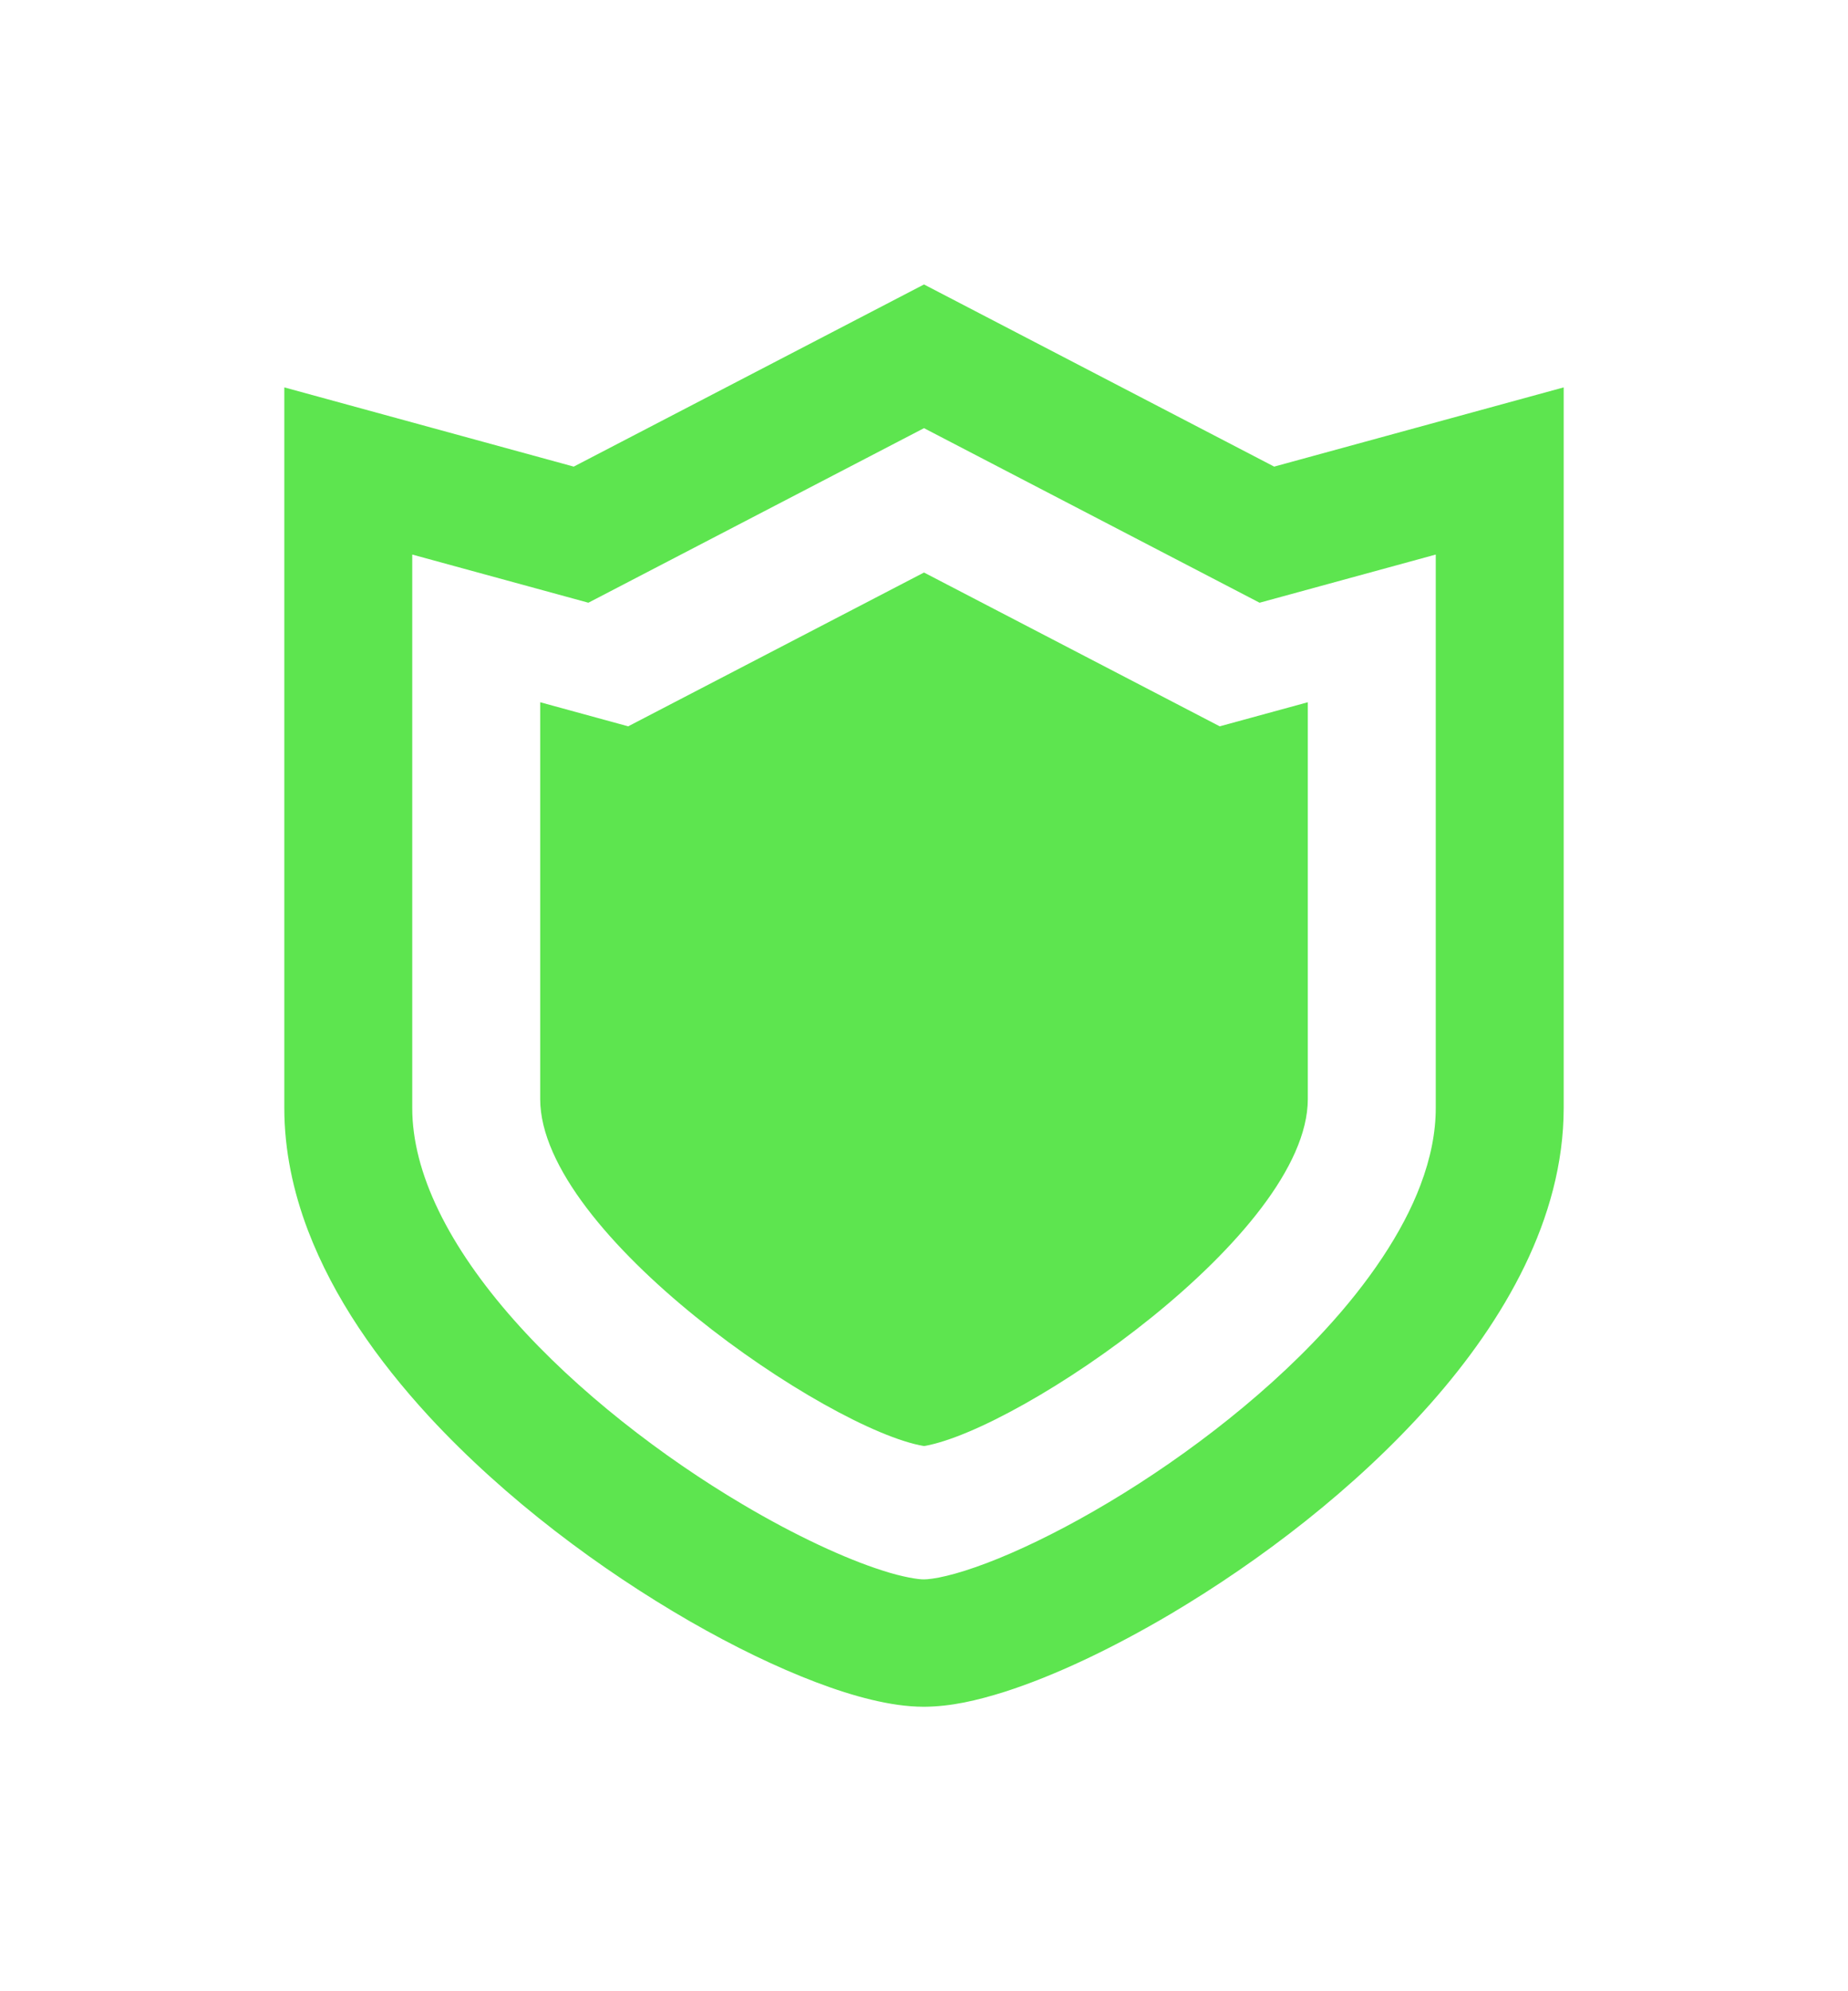
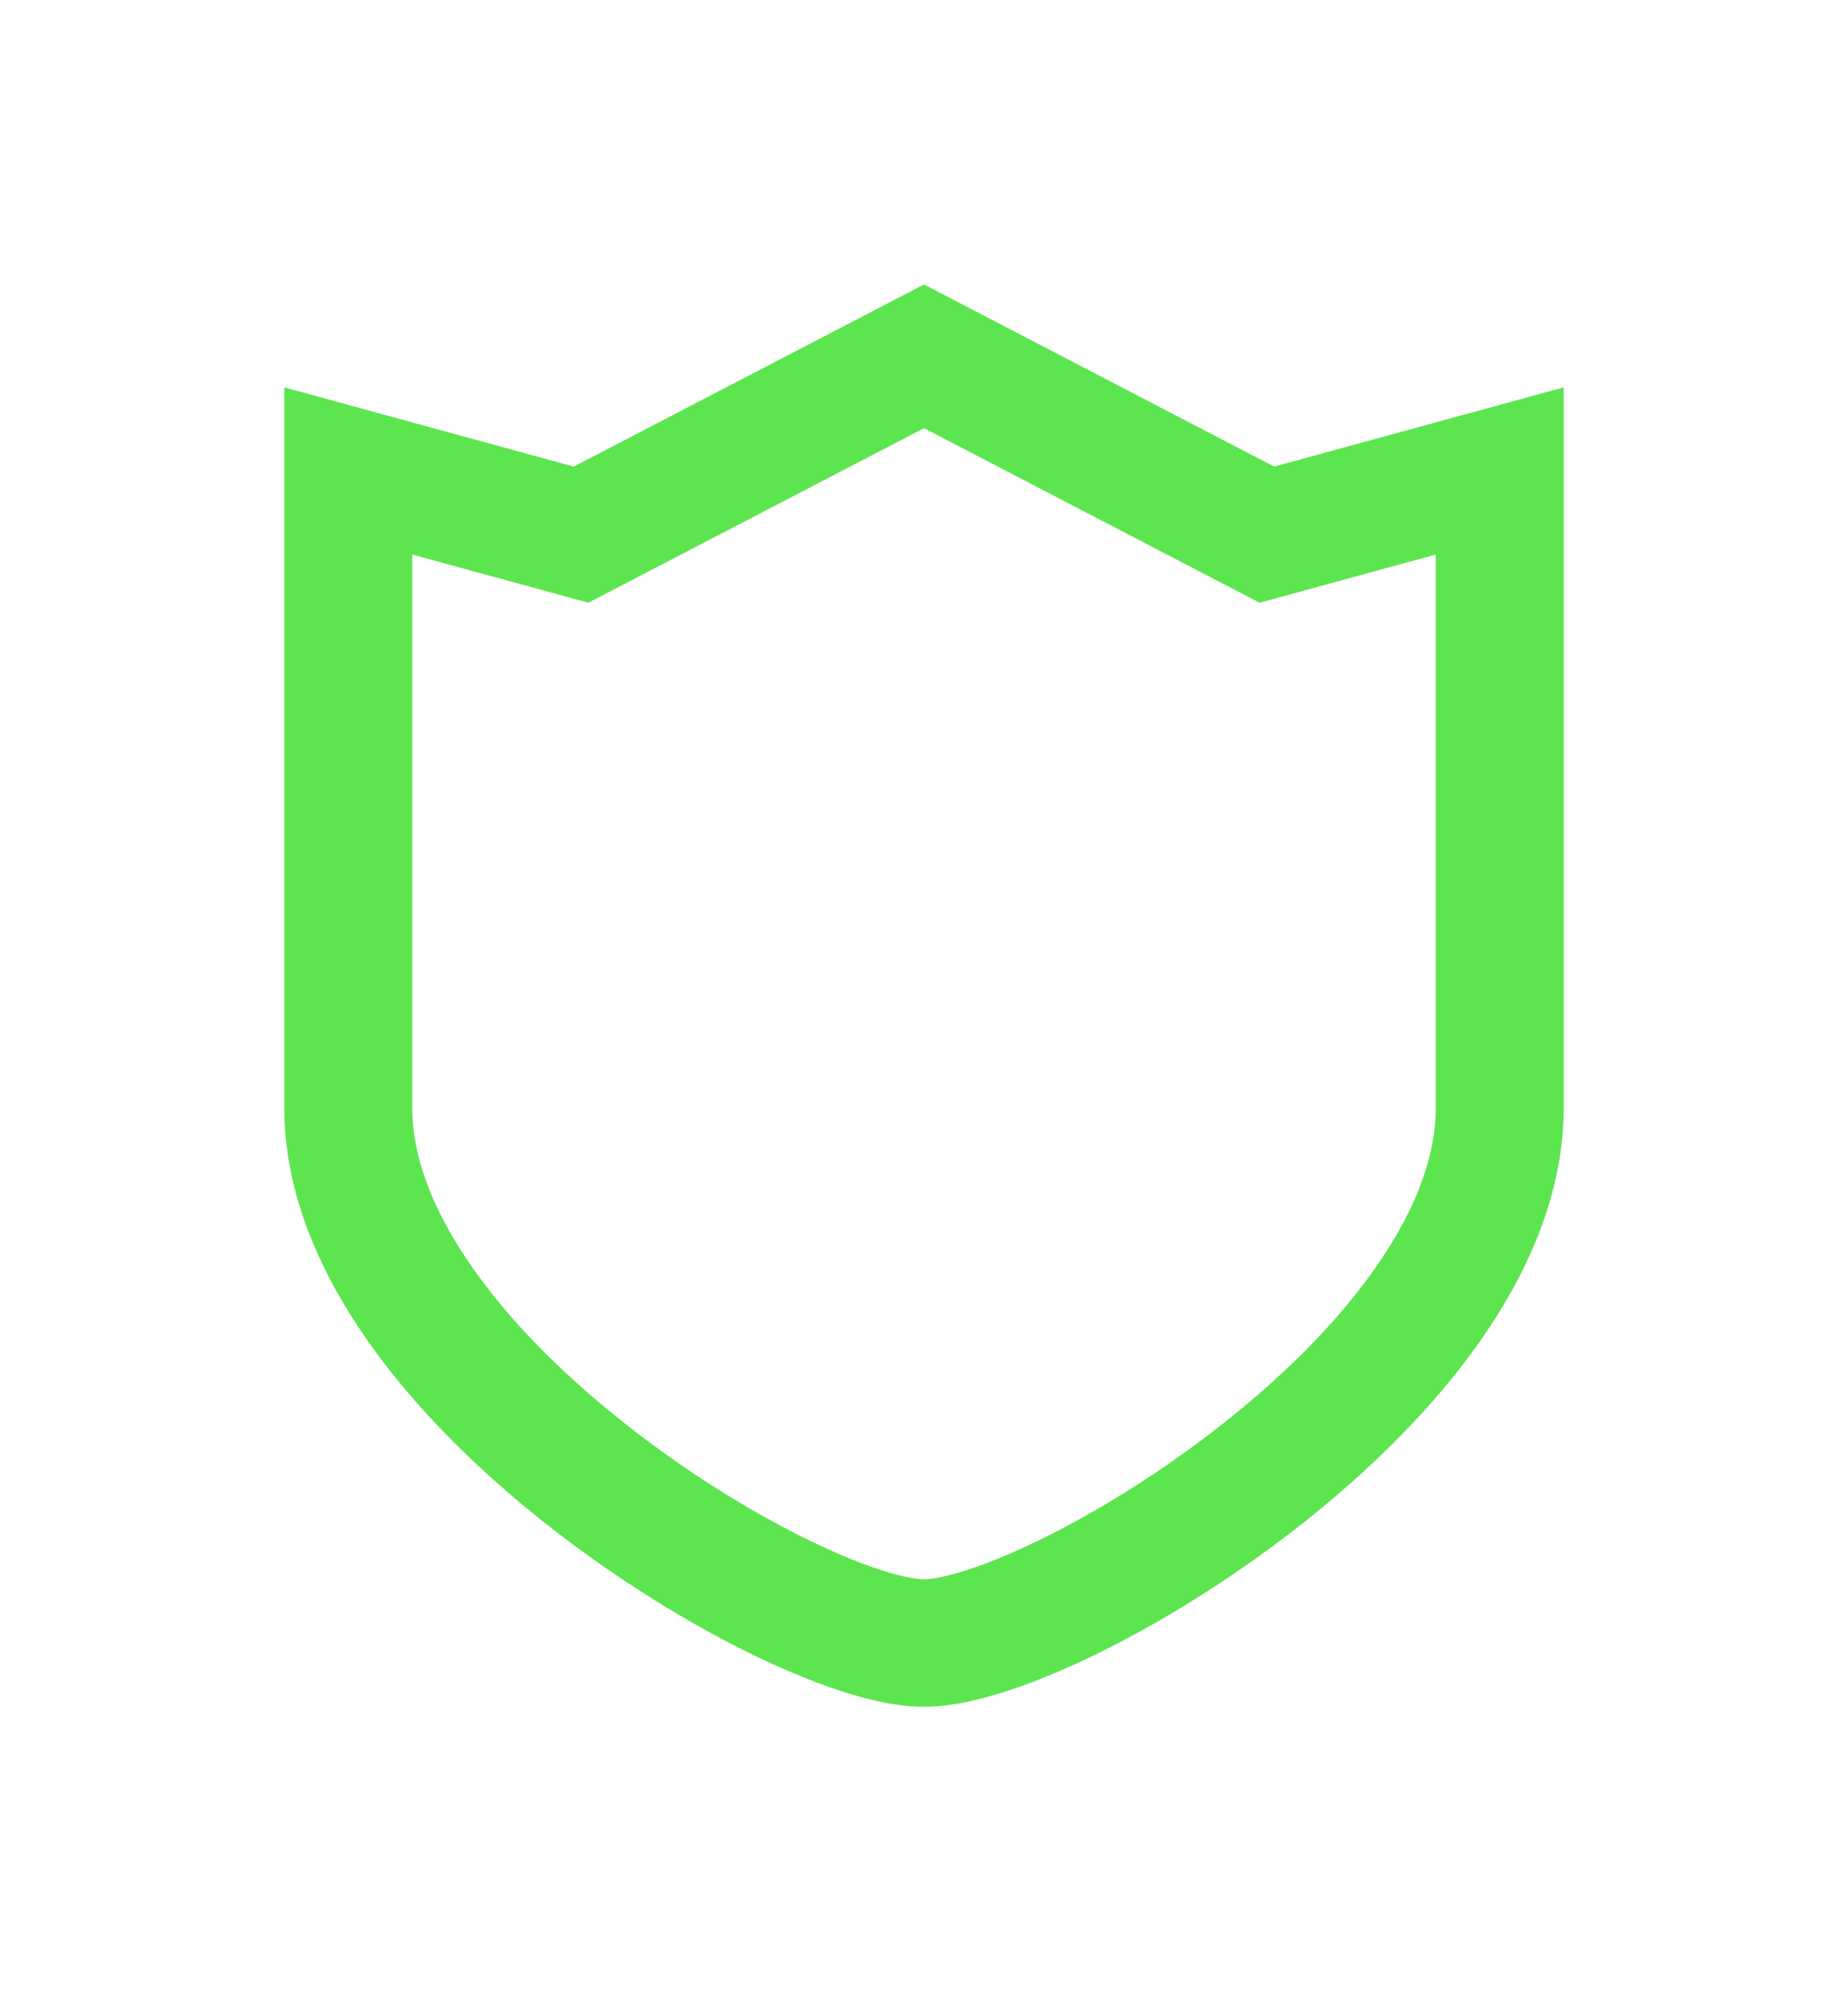
<svg xmlns="http://www.w3.org/2000/svg" width="39" height="42" viewBox="0 0 39 42" fill="none">
  <g filter="url(#filter0_d_452_355)">
-     <path d="M13.257 15.32L19.5 12.076L25.741 15.32L27.6 14.812V23.181C27.6 26.03 21.526 30.16 19.5 30.501C17.473 30.16 11.4 26.03 11.4 23.181V14.812L13.257 15.32Z" fill="#5DE54F" />
    <path fill-rule="evenodd" clip-rule="evenodd" d="M19.5 6L26.89 9.842L33 8.171V23.37C32.999 24.543 32.679 25.667 32.174 26.707C31.668 27.748 30.977 28.717 30.183 29.614C28.594 31.405 26.593 32.922 24.71 34.04C23.45 34.783 22.252 35.347 21.21 35.682C20.609 35.871 20.069 35.996 19.5 36C19.125 35.999 18.768 35.941 18.392 35.852C18.017 35.762 17.627 35.637 17.217 35.481C16.397 35.17 15.496 34.735 14.559 34.197C12.687 33.118 10.675 31.632 9.046 29.868C7.964 28.69 7.046 27.386 6.498 25.95C6.187 25.131 6 24.263 6 23.37V8.171L12.108 9.842L19.5 6ZM29.976 25C30.192 24.431 30.3 23.888 30.3 23.37V11.697L26.582 12.713L19.5 9.031L12.417 12.713L8.7 11.697V23.37C8.7 24.048 8.887 24.776 9.258 25.538C9.626 26.299 10.174 27.082 10.843 27.838C12.179 29.35 13.994 30.74 15.671 31.73C16.786 32.392 17.849 32.88 18.616 33.124C19.048 33.266 19.394 33.317 19.5 33.313C19.568 33.314 19.744 33.296 19.975 33.239C20.208 33.184 20.497 33.093 20.822 32.97C21.472 32.724 22.261 32.347 23.091 31.869C24.753 30.916 26.583 29.554 27.963 28.053C28.885 27.053 29.601 25.994 29.976 25Z" fill="#5DE54F" />
  </g>
  <defs>
    <filter id="filter0_d_452_355" x="0" y="0" width="39" height="42" filterUnits="userSpaceOnUse" color-interpolation-filters="sRGB">
      <feFlood flood-opacity="0" result="BackgroundImageFix" />
      <feColorMatrix in="SourceAlpha" type="matrix" values="0 0 0 0 0 0 0 0 0 0 0 0 0 0 0 0 0 0 127 0" result="hardAlpha" />
      <feOffset />
      <feGaussianBlur stdDeviation="3" />
      <feComposite in2="hardAlpha" operator="out" />
      <feColorMatrix type="matrix" values="0 0 0 0 0.365 0 0 0 0 0.898 0 0 0 0 0.31 0 0 0 0.3 0" />
      <feBlend mode="normal" in2="BackgroundImageFix" result="effect1_dropShadow_452_355" />
      <feBlend mode="normal" in="SourceGraphic" in2="effect1_dropShadow_452_355" result="shape" />
    </filter>
  </defs>
</svg>